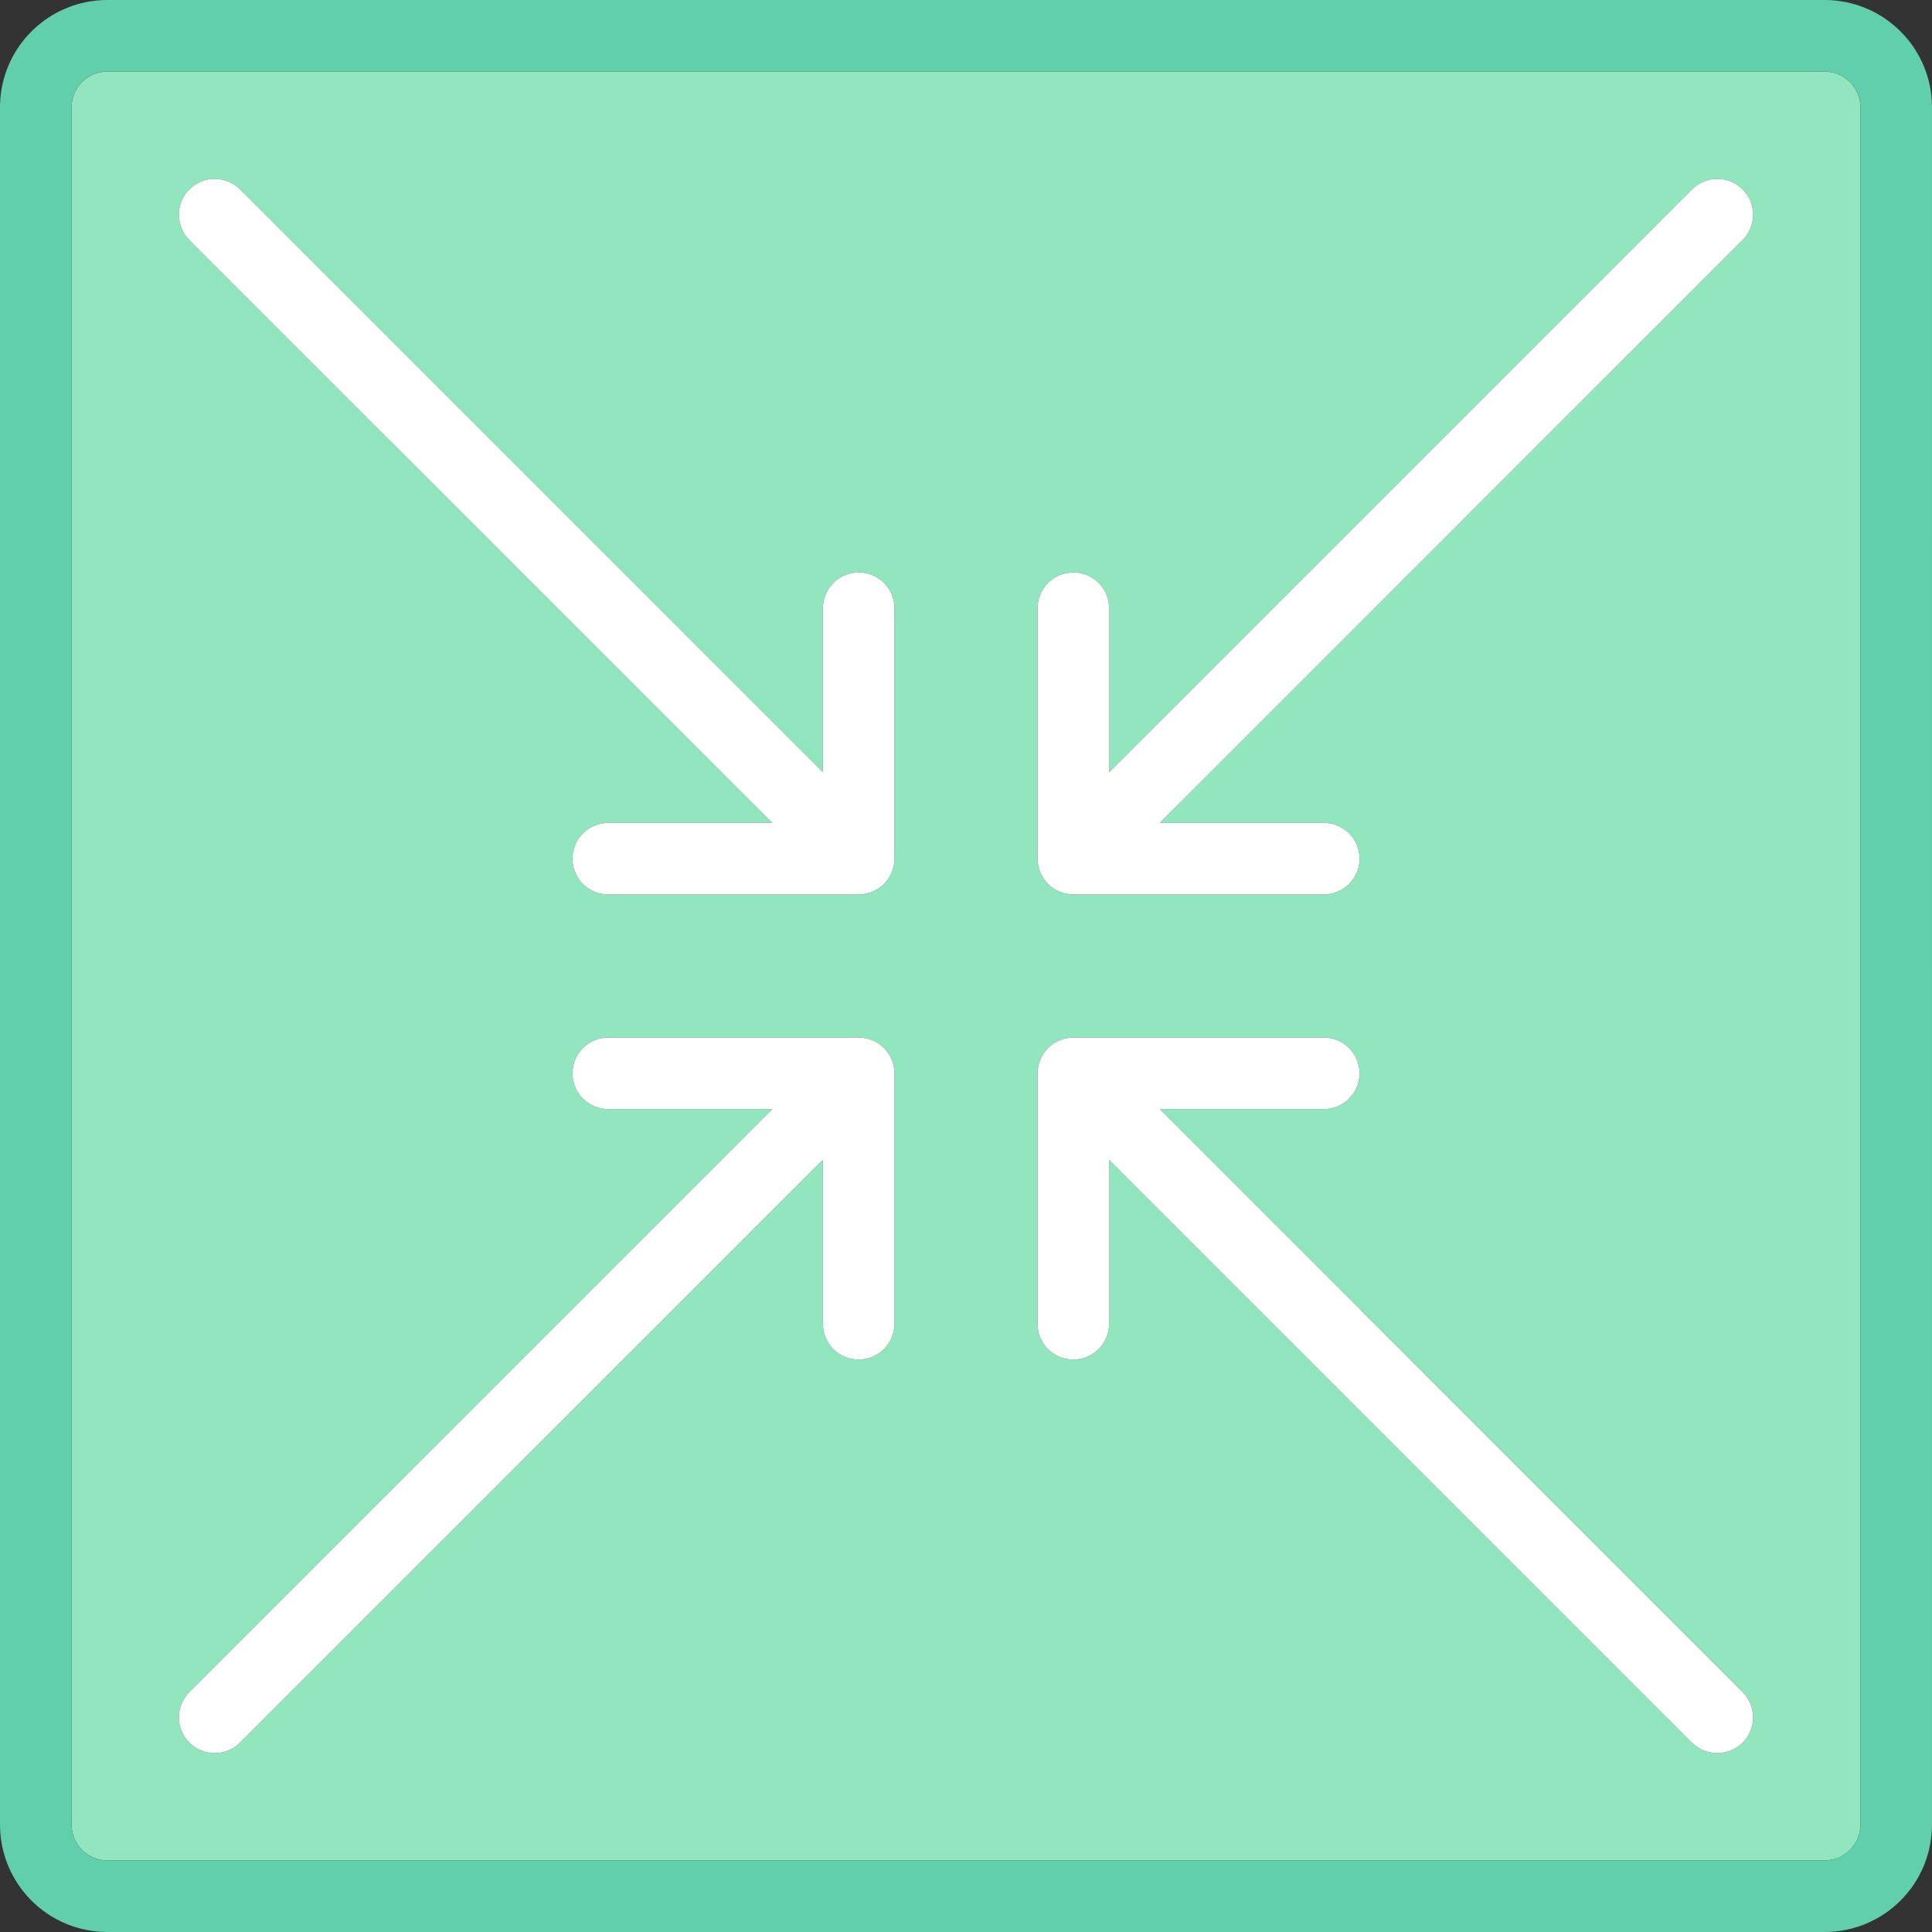
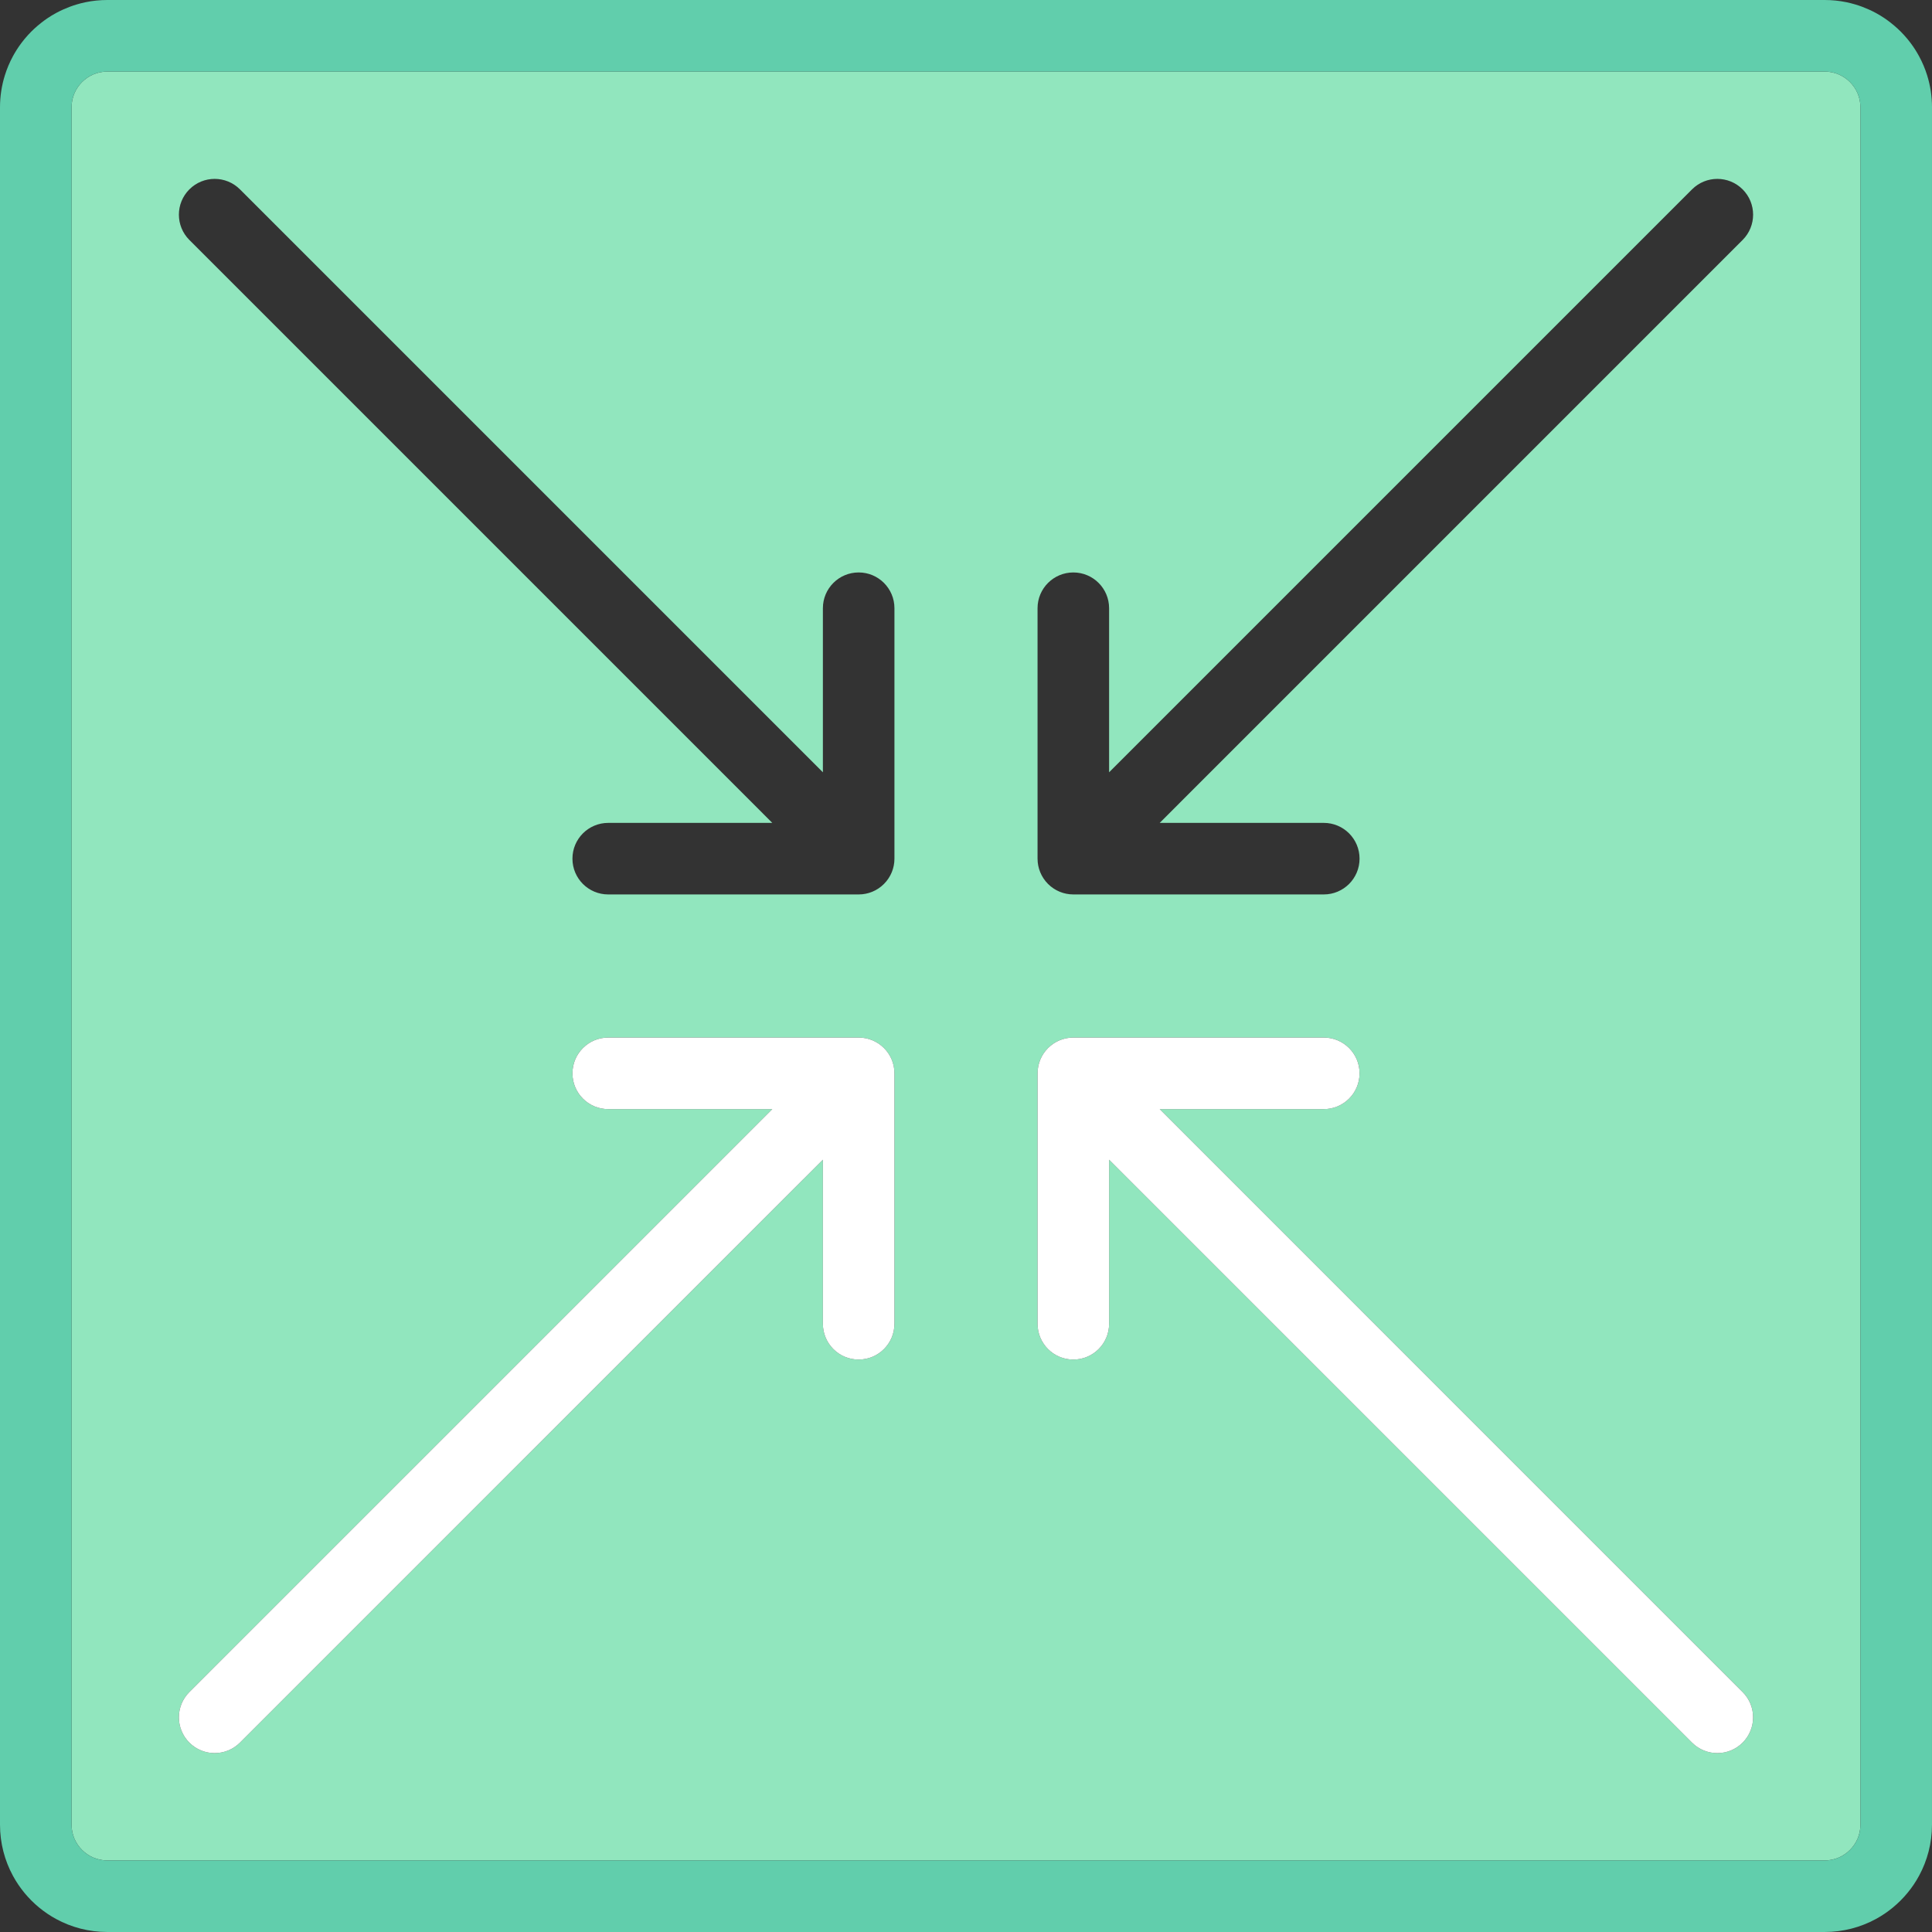
<svg xmlns="http://www.w3.org/2000/svg" version="1.1" id="Layer_1" x="0px" y="0px" viewBox="0 0 512 512" style="enable-background:new 0 0 512 512;" xml:space="preserve">
  <rect x="0" y="0" width="512" height="512" fill="#333333" stroke="none" />
  <g>
    <path style="fill:#91E6BE;" d="M504.61,9.319c-1.089-1.199-2.285-2.298-3.564-3.296C502.325,7.021,503.521,8.12,504.61,9.319z" />
    <path style="fill:#91E6BE;" d="M506.349,11.425c0.819,1.095,1.561,2.252,2.217,3.461C507.91,13.677,507.168,12.52,506.349,11.425z" />
    <path style="fill:#91E6BE;" d="M509.765,17.372c0.36,0.851,0.679,1.722,0.956,2.613C510.444,19.096,510.125,18.223,509.765,17.372z   " />
-     <path style="fill:#91E6BE;" d="M510.721,19.986c0.416,1.336,0.735,2.714,0.951,4.127C511.456,22.7,511.137,21.321,510.721,19.986z" />
-     <path style="fill:#91E6BE;" d="M10.952,6.023C9.675,7.021,8.479,8.121,7.388,9.319C8.479,8.12,9.675,7.021,10.952,6.023z" />
    <path style="fill:#91E6BE;" d="M495.198,2.492c0.651,0.293,1.293,0.601,1.916,0.94C496.49,3.095,495.848,2.785,495.198,2.492z" />
    <path style="fill:#91E6BE;" d="M493.037,28.444c0-5.228-4.254-9.481-9.481-9.481H28.444c-5.228,0-9.481,4.254-9.481,9.481v455.111   c0,5.228,4.254,9.481,9.481,9.481h455.111c5.228,0,9.481-4.254,9.481-9.481V28.444z M237.037,350.815   c0,5.241-4.245,9.481-9.481,9.481s-9.481-4.241-9.481-9.481v-43.482L63.592,461.815c-1.851,1.852-4.277,2.778-6.703,2.778   s-4.852-0.926-6.703-2.778c-3.704-3.704-3.704-9.704,0-13.408l154.482-154.481h-43.482c-5.236,0-9.481-4.241-9.481-9.481   c0-5.241,4.245-9.482,9.481-9.482h66.37c0.312,0,0.623,0.017,0.935,0.047c0.148,0.014,0.294,0.043,0.44,0.064   c0.159,0.024,0.316,0.041,0.474,0.072c0.172,0.034,0.339,0.081,0.508,0.124c0.129,0.033,0.26,0.062,0.389,0.1   c0.173,0.052,0.339,0.116,0.507,0.178c0.121,0.044,0.244,0.084,0.364,0.133c0.168,0.069,0.329,0.151,0.493,0.229   c0.115,0.056,0.232,0.105,0.345,0.166c0.173,0.092,0.338,0.196,0.504,0.297c0.096,0.059,0.196,0.113,0.289,0.175   c0.211,0.141,0.412,0.293,0.612,0.449c0.044,0.034,0.09,0.064,0.134,0.1c0.495,0.404,0.948,0.857,1.352,1.352   c0.036,0.044,0.066,0.09,0.101,0.134c0.156,0.199,0.309,0.401,0.449,0.612c0.06,0.091,0.111,0.186,0.169,0.279   c0.104,0.169,0.21,0.338,0.305,0.514c0.058,0.11,0.108,0.223,0.161,0.334c0.081,0.166,0.162,0.332,0.233,0.504   c0.047,0.116,0.087,0.235,0.129,0.353c0.063,0.172,0.128,0.343,0.181,0.519c0.038,0.126,0.065,0.252,0.097,0.379   c0.044,0.172,0.091,0.341,0.127,0.517c0.031,0.156,0.049,0.314,0.072,0.472c0.021,0.147,0.05,0.293,0.064,0.442   c0.031,0.311,0.047,0.623,0.047,0.935v66.372H237.037z M237.037,227.556c0,0.312-0.017,0.623-0.047,0.935   c-0.014,0.149-0.043,0.295-0.064,0.442c-0.023,0.158-0.041,0.315-0.072,0.472c-0.034,0.175-0.082,0.346-0.127,0.517   c-0.032,0.126-0.059,0.254-0.097,0.378c-0.053,0.177-0.119,0.347-0.183,0.52c-0.043,0.117-0.081,0.236-0.129,0.352   c-0.071,0.172-0.154,0.338-0.235,0.505c-0.053,0.111-0.102,0.224-0.16,0.333c-0.094,0.177-0.199,0.345-0.305,0.514   c-0.057,0.092-0.109,0.188-0.169,0.28c-0.141,0.212-0.294,0.415-0.452,0.614c-0.034,0.043-0.063,0.089-0.098,0.132   c-0.404,0.495-0.857,0.948-1.352,1.352c-0.044,0.036-0.09,0.065-0.135,0.101c-0.198,0.156-0.399,0.308-0.609,0.448   c-0.096,0.064-0.196,0.117-0.293,0.178c-0.165,0.102-0.329,0.205-0.501,0.296c-0.114,0.06-0.23,0.11-0.345,0.166   c-0.164,0.078-0.325,0.16-0.493,0.229c-0.12,0.05-0.243,0.089-0.364,0.133c-0.168,0.062-0.335,0.126-0.507,0.178   c-0.129,0.039-0.261,0.068-0.391,0.101c-0.167,0.043-0.333,0.089-0.505,0.123c-0.159,0.031-0.319,0.05-0.479,0.073   c-0.146,0.021-0.289,0.049-0.436,0.063c-0.311,0.031-0.622,0.047-0.935,0.047h-66.37c-5.236,0-9.481-4.241-9.481-9.481   c0-5.241,4.245-9.481,9.481-9.481h43.482L50.186,63.592c-3.704-3.704-3.704-9.704,0-13.408c3.704-3.704,9.704-3.704,13.408,0   l154.481,154.483v-43.482c0-5.241,4.245-9.481,9.481-9.481s9.481,4.241,9.481,9.481V227.556z M461.815,461.815   c-1.851,1.852-4.277,2.778-6.703,2.778c-2.426,0-4.852-0.926-6.703-2.778L293.926,307.334v43.481c0,5.241-4.245,9.481-9.481,9.481   s-9.481-4.241-9.481-9.481v-66.37c0-0.312,0.017-0.625,0.047-0.935c0.014-0.149,0.043-0.295,0.064-0.442   c0.023-0.158,0.042-0.315,0.072-0.472c0.034-0.175,0.082-0.345,0.127-0.517c0.032-0.127,0.059-0.254,0.097-0.379   c0.053-0.177,0.119-0.347,0.181-0.519c0.043-0.117,0.082-0.236,0.129-0.353c0.071-0.172,0.153-0.337,0.233-0.504   c0.053-0.111,0.103-0.224,0.161-0.334c0.094-0.177,0.199-0.345,0.305-0.514c0.057-0.092,0.109-0.187,0.169-0.279   c0.141-0.211,0.293-0.412,0.449-0.612c0.034-0.044,0.065-0.09,0.101-0.134c0.404-0.495,0.858-0.948,1.352-1.352   c0.042-0.034,0.087-0.063,0.129-0.097c0.199-0.158,0.403-0.311,0.615-0.453c0.095-0.063,0.193-0.116,0.289-0.175   c0.166-0.102,0.332-0.206,0.505-0.299c0.113-0.06,0.229-0.11,0.344-0.166c0.164-0.079,0.326-0.16,0.494-0.229   c0.12-0.05,0.242-0.089,0.364-0.133c0.168-0.062,0.335-0.126,0.508-0.178c0.128-0.038,0.258-0.066,0.388-0.1   c0.169-0.043,0.337-0.09,0.51-0.124c0.156-0.031,0.315-0.049,0.474-0.072c0.147-0.021,0.292-0.05,0.441-0.064   c0.31-0.031,0.622-0.047,0.934-0.047h66.37c5.236,0,9.481,4.241,9.481,9.481s-4.245,9.481-9.481,9.481h-43.482l154.482,154.482   C465.518,452.111,465.518,458.111,461.815,461.815z M461.815,63.592L307.334,218.074h43.481c5.236,0,9.481,4.241,9.481,9.481   s-4.245,9.481-9.481,9.481h-66.37c-0.312,0-0.623-0.017-0.934-0.047c-0.148-0.014-0.292-0.041-0.437-0.063   c-0.16-0.024-0.32-0.041-0.478-0.073c-0.172-0.034-0.338-0.081-0.506-0.123c-0.13-0.033-0.262-0.062-0.39-0.101   c-0.173-0.052-0.34-0.116-0.508-0.178c-0.121-0.044-0.244-0.084-0.364-0.133c-0.168-0.07-0.331-0.151-0.494-0.229   c-0.115-0.056-0.231-0.105-0.344-0.166c-0.172-0.091-0.337-0.194-0.503-0.296c-0.097-0.059-0.197-0.114-0.292-0.178   c-0.211-0.141-0.414-0.294-0.613-0.45c-0.043-0.034-0.088-0.063-0.13-0.097c-0.495-0.404-0.948-0.858-1.353-1.353   c-0.036-0.043-0.064-0.089-0.098-0.132c-0.158-0.199-0.311-0.402-0.452-0.614c-0.06-0.091-0.113-0.186-0.169-0.28   c-0.104-0.169-0.21-0.338-0.305-0.514c-0.058-0.109-0.107-0.222-0.16-0.333c-0.081-0.167-0.164-0.333-0.235-0.505   c-0.047-0.116-0.085-0.235-0.129-0.352c-0.063-0.172-0.129-0.344-0.183-0.52c-0.038-0.124-0.065-0.252-0.097-0.378   c-0.044-0.172-0.091-0.341-0.127-0.517c-0.031-0.156-0.049-0.314-0.072-0.472c-0.021-0.147-0.05-0.293-0.064-0.442   c-0.031-0.311-0.047-0.623-0.047-0.935v-66.37c0-5.241,4.245-9.481,9.481-9.481s9.481,4.241,9.481,9.481v43.482L448.408,50.185   c3.704-3.704,9.704-3.704,13.408,0C465.519,53.889,465.518,59.889,461.815,63.592z" />
-     <path style="fill:#91E6BE;" d="M504.61,9.319c0.612,0.673,1.192,1.376,1.739,2.106C505.803,10.695,505.223,9.992,504.61,9.319z" />
    <path style="fill:#91E6BE;" d="M20.284,1.193c0.796-0.238,1.604-0.448,2.427-0.616C21.888,0.747,21.081,0.956,20.284,1.193z" />
    <path style="fill:#91E6BE;" d="M14.886,3.433c0.623-0.339,1.266-0.648,1.916-0.94C16.152,2.785,15.511,3.095,14.886,3.433z" />
    <path style="fill:#91E6BE;" d="M489.288,0.578c0.824,0.168,1.632,0.378,2.427,0.616C490.92,0.956,490.112,0.747,489.288,0.578z" />
    <path style="fill:#91E6BE;" d="M5.651,11.425c0.546-0.73,1.126-1.433,1.739-2.106C6.777,9.992,6.197,10.695,5.651,11.425z" />
    <path style="fill:#91E6BE;" d="M1.279,19.986c0.277-0.891,0.596-1.762,0.956-2.613C1.875,18.223,1.556,19.096,1.279,19.986z" />
    <path style="fill:#91E6BE;" d="M0.328,24.113c0.216-1.413,0.536-2.79,0.951-4.127C0.863,21.321,0.544,22.7,0.328,24.113z" />
    <path style="fill:#91E6BE;" d="M3.433,14.886c0.657-1.209,1.399-2.366,2.217-3.461C4.832,12.52,4.09,13.677,3.433,14.886z" />
  </g>
  <g>
    <path style="fill:#FFFFFF;" d="M307.334,293.926h43.481c5.236,0,9.481-4.241,9.481-9.481c0-5.241-4.245-9.482-9.481-9.482h-66.37   c-0.312,0-0.623,0.017-0.934,0.047c-0.149,0.014-0.294,0.043-0.441,0.064c-0.158,0.024-0.316,0.041-0.474,0.072   c-0.173,0.034-0.34,0.081-0.51,0.124c-0.129,0.033-0.26,0.062-0.388,0.1c-0.173,0.052-0.34,0.116-0.508,0.178   c-0.121,0.044-0.244,0.084-0.364,0.133c-0.168,0.07-0.331,0.151-0.494,0.229c-0.115,0.056-0.231,0.105-0.344,0.166   c-0.173,0.092-0.338,0.196-0.505,0.299c-0.096,0.059-0.194,0.113-0.289,0.175c-0.212,0.141-0.416,0.295-0.615,0.453   c-0.043,0.033-0.088,0.062-0.129,0.097c-0.495,0.404-0.948,0.858-1.352,1.352c-0.036,0.044-0.066,0.09-0.101,0.134   c-0.156,0.199-0.309,0.401-0.449,0.612c-0.06,0.091-0.111,0.186-0.169,0.279c-0.104,0.169-0.21,0.338-0.305,0.514   c-0.058,0.11-0.108,0.223-0.161,0.334c-0.081,0.166-0.162,0.332-0.233,0.504c-0.047,0.116-0.087,0.235-0.129,0.353   c-0.063,0.172-0.128,0.343-0.181,0.519c-0.038,0.126-0.065,0.252-0.097,0.379c-0.044,0.172-0.091,0.341-0.127,0.517   c-0.031,0.156-0.049,0.314-0.072,0.472c-0.021,0.147-0.05,0.293-0.064,0.442c-0.031,0.31-0.047,0.623-0.047,0.935v66.37   c0,5.241,4.245,9.481,9.481,9.481s9.481-4.241,9.481-9.481v-43.482l154.482,154.482c1.852,1.852,4.277,2.778,6.703,2.778   c2.426,0,4.852-0.926,6.703-2.778c3.704-3.704,3.704-9.704,0-13.408L307.334,293.926z" />
-     <path style="fill:#FFFFFF;" d="M448.408,50.185L293.926,204.667v-43.482c0-5.241-4.245-9.481-9.481-9.481s-9.481,4.241-9.481,9.481   v66.37c0,0.312,0.017,0.623,0.047,0.935c0.014,0.149,0.043,0.295,0.064,0.442c0.023,0.158,0.042,0.315,0.072,0.472   c0.034,0.175,0.082,0.346,0.127,0.517c0.032,0.126,0.059,0.254,0.097,0.378c0.053,0.177,0.119,0.347,0.183,0.52   c0.043,0.117,0.081,0.236,0.129,0.352c0.071,0.172,0.154,0.338,0.235,0.505c0.053,0.111,0.102,0.224,0.16,0.333   c0.094,0.177,0.199,0.345,0.305,0.514c0.057,0.092,0.109,0.188,0.169,0.28c0.141,0.212,0.294,0.415,0.452,0.614   c0.034,0.043,0.063,0.089,0.098,0.132c0.404,0.495,0.858,0.948,1.353,1.353c0.043,0.034,0.088,0.064,0.13,0.097   c0.199,0.156,0.402,0.311,0.613,0.45c0.096,0.064,0.194,0.117,0.292,0.178c0.166,0.102,0.329,0.205,0.503,0.296   c0.113,0.06,0.229,0.11,0.344,0.166c0.164,0.079,0.326,0.16,0.494,0.229c0.12,0.05,0.242,0.089,0.364,0.133   c0.168,0.062,0.335,0.126,0.508,0.178c0.129,0.039,0.26,0.068,0.39,0.101c0.168,0.043,0.334,0.09,0.506,0.123   c0.159,0.031,0.319,0.05,0.478,0.073c0.146,0.021,0.289,0.049,0.437,0.063c0.31,0.031,0.622,0.047,0.934,0.047h66.37   c5.236,0,9.481-4.241,9.481-9.481c0-5.241-4.245-9.481-9.481-9.481h-43.482L461.815,63.592c3.704-3.704,3.704-9.704,0-13.408   S452.111,46.482,448.408,50.185z" />
    <path style="fill:#FFFFFF;" d="M236.926,283.067c-0.023-0.158-0.041-0.315-0.072-0.472c-0.034-0.175-0.082-0.345-0.127-0.517   c-0.032-0.127-0.059-0.254-0.097-0.379c-0.053-0.177-0.119-0.347-0.181-0.519c-0.043-0.117-0.082-0.236-0.129-0.353   c-0.071-0.172-0.153-0.337-0.233-0.504c-0.053-0.111-0.103-0.224-0.161-0.334c-0.094-0.177-0.199-0.345-0.305-0.514   c-0.057-0.092-0.109-0.187-0.169-0.279c-0.141-0.211-0.293-0.412-0.449-0.612c-0.034-0.044-0.065-0.09-0.101-0.134   c-0.404-0.495-0.857-0.948-1.352-1.352c-0.044-0.036-0.09-0.065-0.134-0.1c-0.198-0.156-0.401-0.309-0.612-0.449   c-0.095-0.063-0.193-0.116-0.289-0.175c-0.166-0.102-0.331-0.205-0.504-0.297c-0.113-0.06-0.23-0.11-0.345-0.166   c-0.164-0.078-0.325-0.16-0.493-0.229c-0.12-0.05-0.243-0.089-0.364-0.133c-0.168-0.062-0.335-0.126-0.507-0.178   c-0.128-0.039-0.258-0.066-0.389-0.1c-0.168-0.043-0.337-0.09-0.508-0.124c-0.158-0.031-0.315-0.05-0.474-0.072   c-0.147-0.021-0.292-0.049-0.44-0.064c-0.311-0.031-0.622-0.047-0.935-0.047h-66.37c-5.236,0-9.481,4.241-9.481,9.482   c0,5.241,4.245,9.481,9.481,9.481h43.482L50.186,448.408c-3.704,3.704-3.704,9.704,0,13.408c1.851,1.851,4.277,2.777,6.703,2.777   s4.852-0.926,6.703-2.778l154.482-154.481v43.481c0,5.241,4.245,9.481,9.481,9.481s9.481-4.241,9.481-9.481v-66.37   c0-0.312-0.017-0.625-0.047-0.935C236.975,283.36,236.947,283.215,236.926,283.067z" />
-     <path style="fill:#FFFFFF;" d="M227.556,151.704c-5.236,0-9.481,4.241-9.481,9.481v43.482L63.592,50.185   c-3.704-3.704-9.704-3.704-13.408,0c-3.704,3.704-3.704,9.704,0,13.408l154.483,154.481h-43.482c-5.236,0-9.481,4.241-9.481,9.481   s4.245,9.481,9.481,9.481h66.37c0.312,0,0.623-0.017,0.935-0.047c0.148-0.014,0.29-0.041,0.436-0.063   c0.16-0.024,0.32-0.041,0.479-0.073c0.171-0.034,0.337-0.081,0.505-0.123c0.13-0.033,0.262-0.062,0.391-0.101   c0.173-0.052,0.339-0.116,0.507-0.178c0.121-0.044,0.244-0.084,0.364-0.133c0.168-0.069,0.329-0.151,0.493-0.229   c0.115-0.056,0.232-0.105,0.345-0.166c0.172-0.091,0.335-0.194,0.501-0.296c0.097-0.06,0.197-0.114,0.293-0.178   c0.21-0.14,0.411-0.293,0.609-0.448c0.044-0.036,0.091-0.065,0.135-0.101c0.495-0.404,0.948-0.858,1.352-1.352   c0.036-0.043,0.064-0.089,0.098-0.132c0.158-0.199,0.311-0.402,0.452-0.614c0.06-0.091,0.113-0.186,0.169-0.28   c0.104-0.169,0.21-0.338,0.305-0.514c0.058-0.109,0.107-0.222,0.16-0.333c0.081-0.167,0.164-0.333,0.235-0.505   c0.047-0.116,0.085-0.235,0.129-0.352c0.063-0.172,0.129-0.344,0.183-0.52c0.038-0.124,0.065-0.252,0.097-0.378   c0.044-0.172,0.091-0.341,0.127-0.517c0.031-0.156,0.049-0.314,0.072-0.472c0.021-0.147,0.05-0.293,0.064-0.442   c0.031-0.311,0.047-0.623,0.047-0.935v-66.37C237.037,155.944,232.792,151.704,227.556,151.704z" />
  </g>
  <path style="fill:#61CEAC;" d="M511.672,24.113c-0.216-1.413-0.536-2.79-0.951-4.127c-0.277-0.891-0.596-1.762-0.956-2.613  c-0.36-0.851-0.76-1.681-1.198-2.487c-0.657-1.209-1.398-2.366-2.217-3.461c-0.546-0.73-1.126-1.433-1.739-2.106  c-1.089-1.199-2.285-2.298-3.564-3.296c-0.517-0.404-1.043-0.796-1.588-1.165c-0.756-0.511-1.54-0.987-2.345-1.425  c-0.623-0.339-1.266-0.648-1.916-0.94c-1.124-0.505-2.285-0.941-3.482-1.299c-0.795-0.238-1.604-0.448-2.427-0.616  C487.437,0.199,485.519,0,483.556,0H28.444c-1.964,0-3.881,0.199-5.733,0.578c-0.824,0.168-1.632,0.378-2.427,0.616  c-1.196,0.358-2.357,0.794-3.482,1.299c-0.651,0.293-1.293,0.601-1.916,0.94c-0.806,0.437-1.588,0.914-2.345,1.425  c-0.545,0.369-1.071,0.761-1.588,1.165C9.675,7.021,8.479,8.121,7.388,9.319c-0.612,0.673-1.191,1.376-1.737,2.106  c-0.819,1.095-1.561,2.252-2.217,3.461c-0.439,0.806-0.838,1.636-1.198,2.487s-0.679,1.722-0.956,2.613  c-0.416,1.336-0.735,2.714-0.951,4.127C0.111,25.525,0,26.971,0,28.444v455.111c0,2.455,0.311,4.837,0.896,7.109  c0.584,2.272,1.442,4.434,2.537,6.45c0.437,0.806,0.914,1.588,1.425,2.345c2.044,3.026,4.657,5.638,7.682,7.682  c0.756,0.511,1.54,0.987,2.345,1.425c2.015,1.095,4.178,1.953,6.45,2.537c2.272,0.586,4.654,0.896,7.109,0.896h455.111  c2.455,0,4.837-0.311,7.109-0.896c2.272-0.584,4.434-1.442,6.45-2.537c0.806-0.437,1.588-0.914,2.345-1.425  c3.027-2.044,5.638-4.657,7.682-7.682c0.511-0.756,0.987-1.54,1.425-2.345c1.095-2.015,1.953-4.178,2.537-6.45  c0.584-2.272,0.896-4.654,0.896-7.109V28.444C512,26.971,511.889,25.525,511.672,24.113z M483.556,493.037H28.444  c-5.228,0-9.481-4.254-9.481-9.481V28.444c0-5.228,4.254-9.481,9.481-9.481h455.111c5.228,0,9.481,4.254,9.481,9.481v455.111  C493.037,488.783,488.783,493.037,483.556,493.037z" />
  <g>
</g>
  <g>
</g>
  <g>
</g>
  <g>
</g>
  <g>
</g>
  <g>
</g>
  <g>
</g>
  <g>
</g>
  <g>
</g>
  <g>
</g>
  <g>
</g>
  <g>
</g>
  <g>
</g>
  <g>
</g>
  <g>
</g>
</svg>